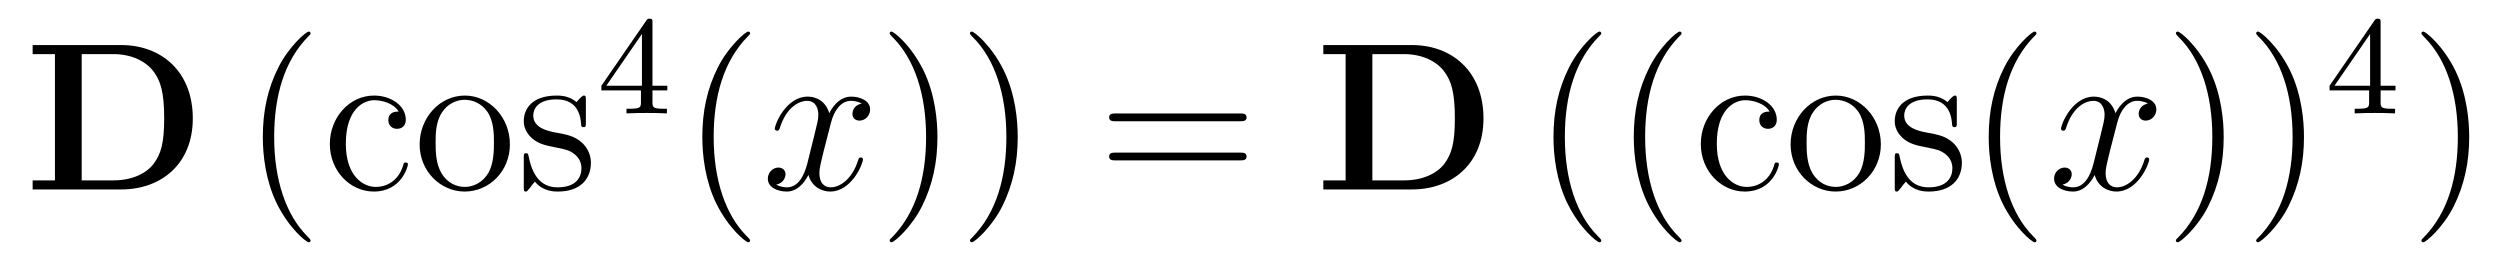
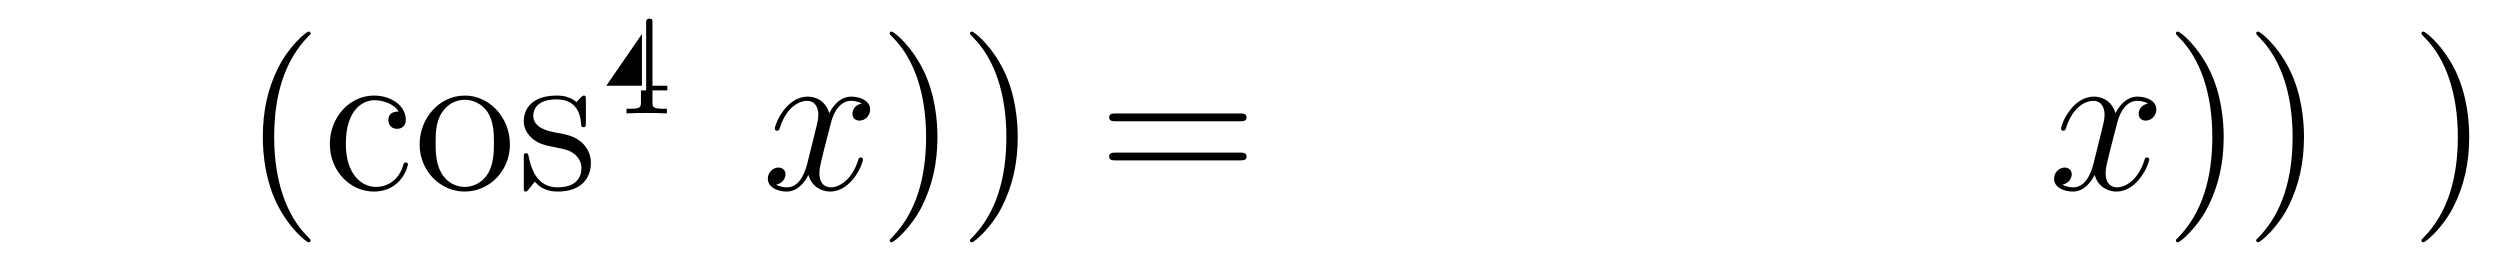
<svg xmlns="http://www.w3.org/2000/svg" version="1.1" width="142pt" height="15pt" viewBox="0 -15 142 15">
  <g id="page1">
    <g transform="matrix(1 0 0 -1 -127 650)">
-       <path d="M128.854 662.441V661.927H130.121V654.754H128.854V654.24H133.887C136.182 654.24 137.951 655.71 137.951 658.268C137.951 660.97 136.134 662.441 133.887 662.441H128.854ZM131.64 654.754V661.927H133.433C134.473 661.927 135.309 661.52 135.752 660.898C136.098 660.408 136.326 659.823 136.326 658.281C136.326 656.882 136.146 656.26 135.728 655.698C135.309 655.148 134.508 654.754 133.433 654.754H131.64Z" />
      <path d="M144.641 651.335C144.641 651.371 144.641 651.395 144.438 651.598C143.243 652.806 142.573 654.778 142.573 657.217C142.573 659.536 143.135 661.532 144.522 662.943C144.641 663.05 144.641 663.074 144.641 663.11C144.641 663.182 144.582 663.206 144.534 663.206C144.379 663.206 143.398 662.345 142.813 661.173C142.203 659.966 141.928 658.687 141.928 657.217C141.928 656.152 142.095 654.73 142.717 653.451C143.422 652.017 144.402 651.239 144.534 651.239C144.582 651.239 144.641 651.263 144.641 651.335ZM149.644 658.663C149.5 658.663 149.058 658.663 149.058 658.173C149.058 657.886 149.261 657.683 149.548 657.683C149.823 657.683 150.05 657.85 150.05 658.197C150.05 658.998 149.213 659.572 148.245 659.572C146.846 659.572 145.735 658.328 145.735 656.822C145.735 655.292 146.882 654.12 148.233 654.12C149.811 654.12 150.17 655.555 150.17 655.662S150.086 655.77 150.05 655.77C149.943 655.77 149.931 655.734 149.895 655.591C149.632 654.742 148.986 654.383 148.341 654.383C147.612 654.383 146.643 655.017 146.643 656.834C146.643 658.818 147.659 659.308 148.257 659.308C148.711 659.308 149.369 659.129 149.644 658.663ZM155.963 656.798C155.963 658.34 154.792 659.572 153.405 659.572C151.971 659.572 150.835 658.304 150.835 656.798C150.835 655.268 152.03 654.12 153.393 654.12C154.804 654.12 155.963 655.292 155.963 656.798ZM153.405 654.383C152.963 654.383 152.425 654.575 152.078 655.16C151.755 655.698 151.743 656.404 151.743 656.906C151.743 657.36 151.743 658.089 152.114 658.627C152.449 659.141 152.975 659.332 153.393 659.332C153.859 659.332 154.361 659.117 154.684 658.651C155.055 658.101 155.055 657.348 155.055 656.906C155.055 656.487 155.055 655.746 154.744 655.184C154.409 654.611 153.859 654.383 153.405 654.383ZM160.277 659.297C160.277 659.512 160.277 659.572 160.157 659.572C160.062 659.572 159.835 659.308 159.751 659.201C159.381 659.5 159.01 659.572 158.627 659.572C157.181 659.572 156.751 658.782 156.751 658.125C156.751 657.993 156.751 657.575 157.205 657.157C157.587 656.822 157.994 656.738 158.544 656.631C159.201 656.499 159.357 656.463 159.656 656.224C159.871 656.045 160.026 655.782 160.026 655.447C160.026 654.933 159.727 654.36 158.675 654.36C157.886 654.36 157.312 654.814 157.05 656.009C157.002 656.224 157.002 656.236 156.99 656.248C156.966 656.296 156.918 656.296 156.882 656.296C156.751 656.296 156.751 656.236 156.751 656.021V654.395C156.751 654.18 156.751 654.12 156.87 654.12C156.93 654.12 156.942 654.132 157.145 654.383C157.205 654.467 157.205 654.491 157.384 654.682C157.838 654.12 158.484 654.12 158.687 654.12C159.942 654.12 160.564 654.814 160.564 655.758C160.564 656.404 160.17 656.786 160.062 656.894C159.631 657.264 159.309 657.336 158.52 657.48C158.161 657.551 157.289 657.719 157.289 658.436C157.289 658.807 157.54 659.356 158.616 659.356C159.918 659.356 159.99 658.245 160.014 657.874C160.026 657.778 160.11 657.778 160.146 657.778C160.277 657.778 160.277 657.838 160.277 658.053V659.297Z" />
-       <path d="M164.06 663.716C164.06 663.875 164.06 663.939 163.892 663.939C163.789 663.939 163.781 663.931 163.701 663.819L161.159 660.13V659.867H163.406V659.205C163.406 658.911 163.382 658.823 162.769 658.823H162.585V658.56C163.263 658.584 163.279 658.584 163.733 658.584S164.203 658.584 164.88 658.56V658.823H164.697C164.083 658.823 164.06 658.911 164.06 659.205V659.867H164.904V660.13H164.06V663.716ZM163.462 663.07V660.13H161.438L163.462 663.07Z" />
-       <path d="M169.605 651.335C169.605 651.371 169.605 651.395 169.402 651.598C168.207 652.806 167.537 654.778 167.537 657.217C167.537 659.536 168.099 661.532 169.486 662.943C169.605 663.05 169.605 663.074 169.605 663.11C169.605 663.182 169.545 663.206 169.497 663.206C169.342 663.206 168.362 662.345 167.776 661.173C167.167 659.966 166.892 658.687 166.892 657.217C166.892 656.152 167.059 654.73 167.68 653.451C168.386 652.017 169.366 651.239 169.497 651.239C169.545 651.239 169.605 651.263 169.605 651.335Z" />
+       <path d="M164.06 663.716C164.06 663.875 164.06 663.939 163.892 663.939C163.789 663.939 163.781 663.931 163.701 663.819V659.867H163.406V659.205C163.406 658.911 163.382 658.823 162.769 658.823H162.585V658.56C163.263 658.584 163.279 658.584 163.733 658.584S164.203 658.584 164.88 658.56V658.823H164.697C164.083 658.823 164.06 658.911 164.06 659.205V659.867H164.904V660.13H164.06V663.716ZM163.462 663.07V660.13H161.438L163.462 663.07Z" />
      <path d="M175.945 659.117C175.562 659.046 175.419 658.759 175.419 658.532C175.419 658.245 175.646 658.149 175.813 658.149C176.172 658.149 176.423 658.46 176.423 658.782C176.423 659.285 175.849 659.512 175.347 659.512C174.618 659.512 174.211 658.794 174.104 658.567C173.829 659.464 173.088 659.512 172.873 659.512C171.653 659.512 171.008 657.946 171.008 657.683C171.008 657.635 171.055 657.575 171.139 657.575C171.235 657.575 171.259 657.647 171.283 657.695C171.689 659.022 172.49 659.273 172.837 659.273C173.375 659.273 173.482 658.771 173.482 658.484C173.482 658.221 173.41 657.946 173.267 657.372L172.861 655.734C172.681 655.017 172.335 654.36 171.701 654.36C171.641 654.36 171.343 654.36 171.091 654.515C171.522 654.599 171.617 654.957 171.617 655.101C171.617 655.34 171.438 655.483 171.211 655.483C170.924 655.483 170.613 655.232 170.613 654.85C170.613 654.348 171.175 654.12 171.689 654.12C172.263 654.12 172.67 654.575 172.92 655.065C173.112 654.36 173.709 654.12 174.152 654.12C175.371 654.12 176.016 655.687 176.016 655.949C176.016 656.009 175.969 656.057 175.897 656.057C175.79 656.057 175.777 655.997 175.742 655.902C175.419 654.85 174.726 654.36 174.188 654.36C173.769 654.36 173.542 654.67 173.542 655.16C173.542 655.423 173.59 655.615 173.781 656.404L174.2 658.029C174.379 658.747 174.785 659.273 175.335 659.273C175.359 659.273 175.694 659.273 175.945 659.117Z" />
      <path d="M180.247 657.217C180.247 658.125 180.128 659.607 179.458 660.994C178.753 662.428 177.773 663.206 177.641 663.206C177.593 663.206 177.534 663.182 177.534 663.11C177.534 663.074 177.534 663.05 177.737 662.847C178.932 661.64 179.602 659.667 179.602 657.228C179.602 654.909 179.04 652.913 177.653 651.502C177.534 651.395 177.534 651.371 177.534 651.335C177.534 651.263 177.593 651.239 177.641 651.239C177.797 651.239 178.777 652.1 179.363 653.272C179.973 654.491 180.247 655.782 180.247 657.217ZM184.807 657.217C184.807 658.125 184.688 659.607 184.018 660.994C183.313 662.428 182.333 663.206 182.201 663.206C182.153 663.206 182.094 663.182 182.094 663.11C182.094 663.074 182.094 663.05 182.297 662.847C183.492 661.64 184.162 659.667 184.162 657.228C184.162 654.909 183.6 652.913 182.213 651.502C182.094 651.395 182.094 651.371 182.094 651.335C182.094 651.263 182.153 651.239 182.201 651.239C182.356 651.239 183.337 652.1 183.923 653.272C184.532 654.491 184.807 655.782 184.807 657.217Z" />
      <path d="M197.423 658.113C197.59 658.113 197.806 658.113 197.806 658.328C197.806 658.555 197.602 658.555 197.423 658.555H190.382C190.214 658.555 189.999 658.555 189.999 658.34C189.999 658.113 190.202 658.113 190.382 658.113H197.423ZM197.423 655.89C197.59 655.89 197.806 655.89 197.806 656.105C197.806 656.332 197.602 656.332 197.423 656.332H190.382C190.214 656.332 189.999 656.332 189.999 656.117C189.999 655.89 190.202 655.89 190.382 655.89H197.423Z" />
-       <path d="M202.165 662.441V661.927H203.432V654.754H202.165V654.24H207.198C209.492 654.24 211.262 655.71 211.262 658.268C211.262 660.97 209.446 662.441 207.198 662.441H202.165ZM204.95 654.754V661.927H206.743C207.784 661.927 208.62 661.52 209.063 660.898C209.41 660.408 209.636 659.823 209.636 658.281C209.636 656.882 209.456 656.26 209.039 655.698C208.62 655.148 207.82 654.754 206.743 654.754H204.95Z" />
-       <path d="M217.952 651.335C217.952 651.371 217.952 651.395 217.748 651.598C216.553 652.806 215.884 654.778 215.884 657.217C215.884 659.536 216.445 661.532 217.832 662.943C217.952 663.05 217.952 663.074 217.952 663.11C217.952 663.182 217.892 663.206 217.844 663.206C217.69 663.206 216.709 662.345 216.124 661.173C215.514 659.966 215.238 658.687 215.238 657.217C215.238 656.152 215.406 654.73 216.028 653.451C216.733 652.017 217.712 651.239 217.844 651.239C217.892 651.239 217.952 651.263 217.952 651.335ZM222.512 651.335C222.512 651.371 222.512 651.395 222.308 651.598C221.113 652.806 220.444 654.778 220.444 657.217C220.444 659.536 221.005 661.532 222.392 662.943C222.512 663.05 222.512 663.074 222.512 663.11C222.512 663.182 222.452 663.206 222.404 663.206C222.25 663.206 221.269 662.345 220.684 661.173C220.074 659.966 219.798 658.687 219.798 657.217C219.798 656.152 219.966 654.73 220.588 653.451C221.292 652.017 222.272 651.239 222.404 651.239C222.452 651.239 222.512 651.263 222.512 651.335ZM227.514 658.663C227.371 658.663 226.928 658.663 226.928 658.173C226.928 657.886 227.132 657.683 227.419 657.683C227.694 657.683 227.921 657.85 227.921 658.197C227.921 658.998 227.083 659.572 226.116 659.572C224.717 659.572 223.606 658.328 223.606 656.822C223.606 655.292 224.753 654.12 226.104 654.12C227.682 654.12 228.041 655.555 228.041 655.662S227.957 655.77 227.921 655.77C227.813 655.77 227.801 655.734 227.765 655.591C227.502 654.742 226.856 654.383 226.211 654.383C225.482 654.383 224.514 655.017 224.514 656.834C224.514 658.818 225.53 659.308 226.128 659.308C226.582 659.308 227.239 659.129 227.514 658.663ZM233.833 656.798C233.833 658.34 232.662 659.572 231.276 659.572C229.841 659.572 228.706 658.304 228.706 656.798C228.706 655.268 229.901 654.12 231.264 654.12C232.674 654.12 233.833 655.292 233.833 656.798ZM231.276 654.383C230.833 654.383 230.296 654.575 229.949 655.16C229.626 655.698 229.614 656.404 229.614 656.906C229.614 657.36 229.614 658.089 229.985 658.627C230.32 659.141 230.845 659.332 231.264 659.332C231.73 659.332 232.232 659.117 232.555 658.651C232.925 658.101 232.925 657.348 232.925 656.906C232.925 656.487 232.925 655.746 232.614 655.184C232.279 654.611 231.73 654.383 231.276 654.383ZM238.147 659.297C238.147 659.512 238.147 659.572 238.028 659.572C237.932 659.572 237.706 659.308 237.622 659.201C237.251 659.5 236.88 659.572 236.498 659.572C235.051 659.572 234.622 658.782 234.622 658.125C234.622 657.993 234.622 657.575 235.075 657.157C235.458 656.822 235.865 656.738 236.414 656.631C237.072 656.499 237.227 656.463 237.526 656.224C237.742 656.045 237.896 655.782 237.896 655.447C237.896 654.933 237.598 654.36 236.545 654.36C235.757 654.36 235.183 654.814 234.92 656.009C234.872 656.224 234.872 656.236 234.86 656.248C234.836 656.296 234.788 656.296 234.752 656.296C234.622 656.296 234.622 656.236 234.622 656.021V654.395C234.622 654.18 234.622 654.12 234.74 654.12C234.8 654.12 234.812 654.132 235.015 654.383C235.075 654.467 235.075 654.491 235.255 654.682C235.709 654.12 236.354 654.12 236.557 654.12C237.812 654.12 238.434 654.814 238.434 655.758C238.434 656.404 238.04 656.786 237.932 656.894C237.502 657.264 237.18 657.336 236.39 657.48C236.032 657.551 235.159 657.719 235.159 658.436C235.159 658.807 235.41 659.356 236.486 659.356C237.788 659.356 237.86 658.245 237.884 657.874C237.896 657.778 237.98 657.778 238.016 657.778C238.147 657.778 238.147 657.838 238.147 658.053V659.297ZM242.671 651.335C242.671 651.371 242.671 651.395 242.468 651.598C241.273 652.806 240.604 654.778 240.604 657.217C240.604 659.536 241.165 661.532 242.552 662.943C242.671 663.05 242.671 663.074 242.671 663.11C242.671 663.182 242.612 663.206 242.564 663.206C242.408 663.206 241.428 662.345 240.842 661.173C240.233 659.966 239.958 658.687 239.958 657.217C239.958 656.152 240.125 654.73 240.746 653.451C241.452 652.017 242.432 651.239 242.564 651.239C242.612 651.239 242.671 651.263 242.671 651.335Z" />
      <path d="M249.002 659.117C248.621 659.046 248.477 658.759 248.477 658.532C248.477 658.245 248.704 658.149 248.872 658.149C249.23 658.149 249.481 658.46 249.481 658.782C249.481 659.285 248.908 659.512 248.405 659.512C247.676 659.512 247.27 658.794 247.162 658.567C246.887 659.464 246.145 659.512 245.93 659.512C244.711 659.512 244.066 657.946 244.066 657.683C244.066 657.635 244.114 657.575 244.198 657.575C244.292 657.575 244.316 657.647 244.34 657.695C244.747 659.022 245.548 659.273 245.894 659.273C246.433 659.273 246.54 658.771 246.54 658.484C246.54 658.221 246.468 657.946 246.325 657.372L245.918 655.734C245.74 655.017 245.393 654.36 244.759 654.36C244.699 654.36 244.4 654.36 244.15 654.515C244.579 654.599 244.675 654.957 244.675 655.101C244.675 655.34 244.496 655.483 244.27 655.483C243.982 655.483 243.671 655.232 243.671 654.85C243.671 654.348 244.234 654.12 244.747 654.12C245.321 654.12 245.728 654.575 245.978 655.065C246.169 654.36 246.768 654.12 247.21 654.12C248.429 654.12 249.074 655.687 249.074 655.949C249.074 656.009 249.026 656.057 248.956 656.057C248.848 656.057 248.836 655.997 248.8 655.902C248.477 654.85 247.783 654.36 247.246 654.36C246.827 654.36 246.6 654.67 246.6 655.16C246.6 655.423 246.648 655.615 246.839 656.404L247.258 658.029C247.436 658.747 247.843 659.273 248.393 659.273C248.417 659.273 248.752 659.273 249.002 659.117Z" />
      <path d="M253.306 657.217C253.306 658.125 253.186 659.607 252.516 660.994C251.812 662.428 250.831 663.206 250.699 663.206C250.651 663.206 250.591 663.182 250.591 663.11C250.591 663.074 250.591 663.05 250.795 662.847C251.99 661.64 252.66 659.667 252.66 657.228C252.66 654.909 252.098 652.913 250.711 651.502C250.591 651.395 250.591 651.371 250.591 651.335C250.591 651.263 250.651 651.239 250.699 651.239C250.854 651.239 251.834 652.1 252.421 653.272C253.031 654.491 253.306 655.782 253.306 657.217ZM257.866 657.217C257.866 658.125 257.746 659.607 257.076 660.994C256.372 662.428 255.391 663.206 255.259 663.206C255.211 663.206 255.151 663.182 255.151 663.11C255.151 663.074 255.151 663.05 255.355 662.847C256.55 661.64 257.22 659.667 257.22 657.228C257.22 654.909 256.658 652.913 255.271 651.502C255.151 651.395 255.151 651.371 255.151 651.335C255.151 651.263 255.211 651.239 255.259 651.239C255.414 651.239 256.394 652.1 256.981 653.272C257.591 654.491 257.866 655.782 257.866 657.217Z" />
-       <path d="M262.219 663.716C262.219 663.875 262.219 663.939 262.052 663.939C261.949 663.939 261.941 663.931 261.86 663.819L259.319 660.13V659.867H261.566V659.205C261.566 658.911 261.542 658.823 260.929 658.823H260.746V658.56C261.422 658.584 261.439 658.584 261.893 658.584S262.363 658.584 263.04 658.56V658.823H262.856C262.243 658.823 262.219 658.911 262.219 659.205V659.867H263.064V660.13H262.219V663.716ZM261.622 663.07V660.13H259.598L261.622 663.07Z" />
      <path d="M267.251 657.217C267.251 658.125 267.132 659.607 266.462 660.994C265.757 662.428 264.776 663.206 264.646 663.206C264.598 663.206 264.538 663.182 264.538 663.11C264.538 663.074 264.538 663.05 264.74 662.847C265.937 661.64 266.605 659.667 266.605 657.228C266.605 654.909 266.044 652.913 264.656 651.502C264.538 651.395 264.538 651.371 264.538 651.335C264.538 651.263 264.598 651.239 264.646 651.239C264.8 651.239 265.781 652.1 266.366 653.272C266.976 654.491 267.251 655.782 267.251 657.217Z" />
    </g>
  </g>
</svg>